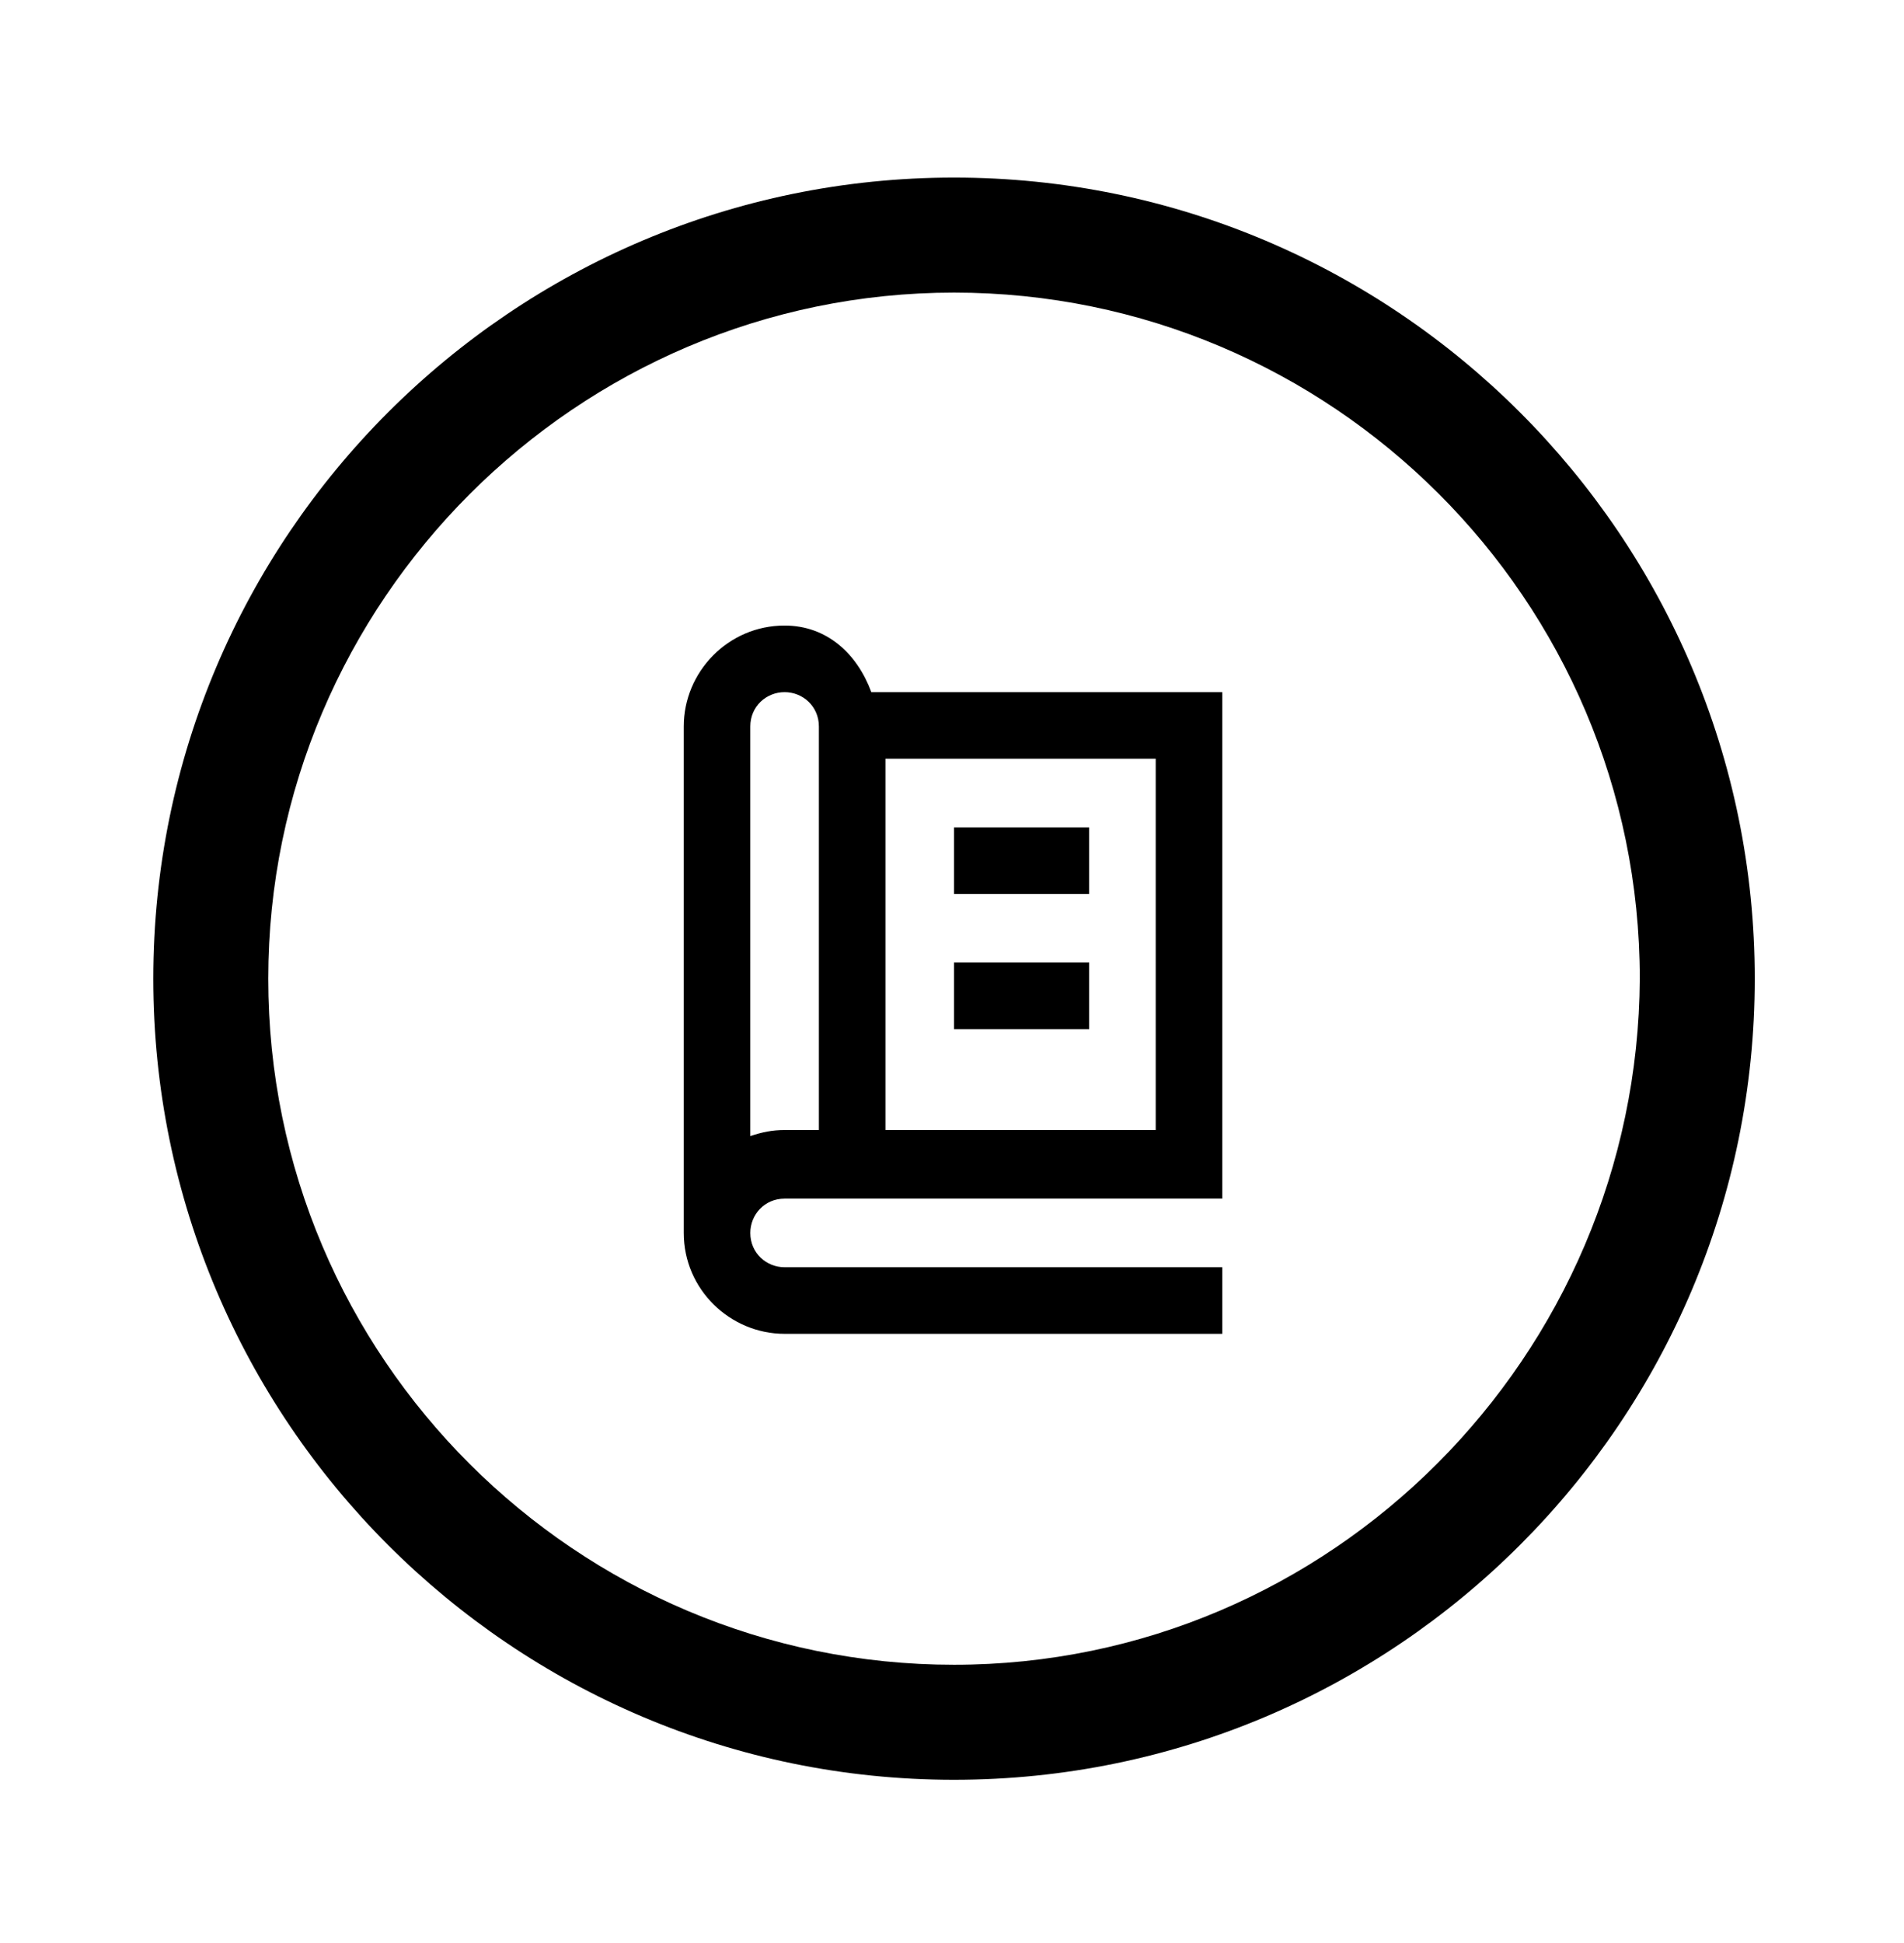
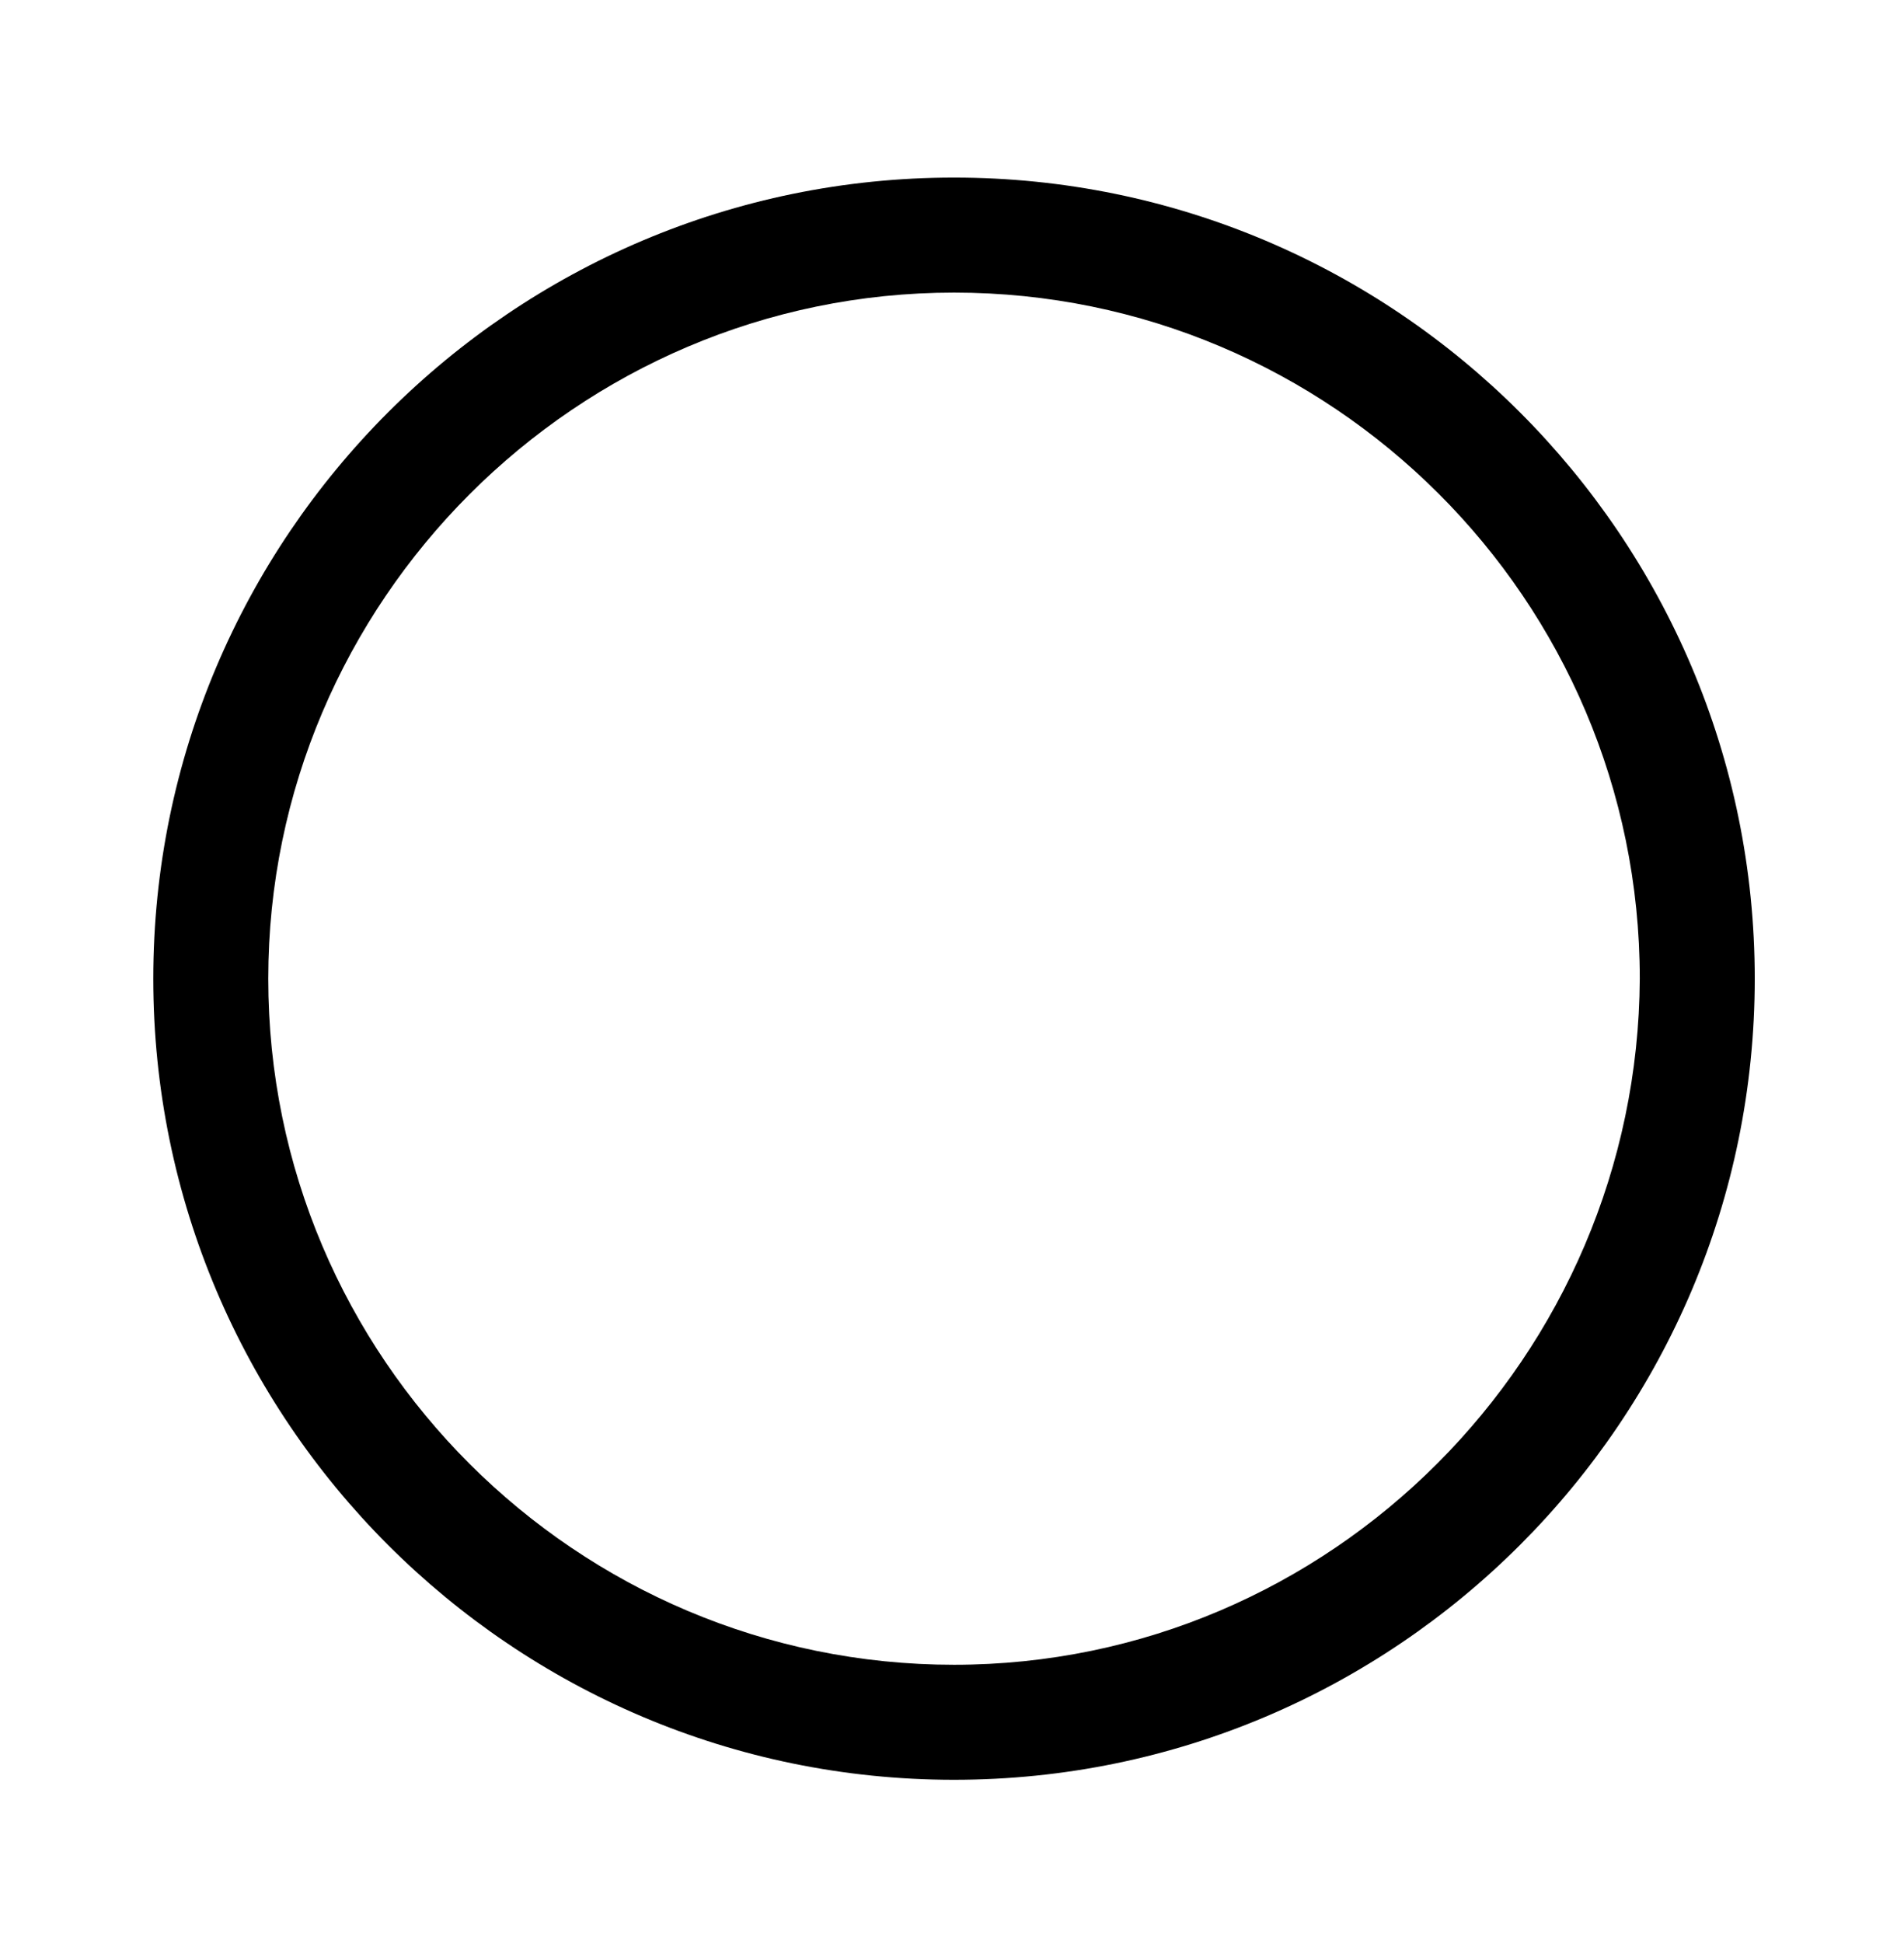
<svg xmlns="http://www.w3.org/2000/svg" version="1.1" id="レイヤー_1" x="0px" y="0px" viewBox="0 0 94.4 96.3" style="enable-background:new 0 0 94.4 96.3;" xml:space="preserve">
  <path d="M47.3,8.8C25.4,8.8,7.6,26.6,7.6,48.5s17.8,39.7,39.7,39.7S87,70.4,87,48.5S69.2,8.8,47.3,8.8 M47.3,82.5  c-18.7,0-34-15.2-34-34c0-18.7,15.3-34,34-34s34,15.2,34,34C81.2,67.2,66,82.5,47.3,82.5" />
-   <path d="M38.9,31c-2.8,0-5,2.3-5,5v25.1c0,2.8,2.3,5,5,5h21.7v-3.3H38.9c-0.9,0-1.7-0.7-1.7-1.7c0-0.9,0.7-1.7,1.7-1.7h3.3h18.4  V34.3H43.2C42.5,32.4,41,31,38.9,31 M38.9,34.3c0.9,0,1.7,0.7,1.7,1.7v20h-1.7c-0.6,0-1.1,0.1-1.7,0.3V36C37.2,35,38,34.3,38.9,34.3   M43.9,37.6h13.4V56H43.9V37.6z M47.3,44.3H54V41h-6.7V44.3z M47.3,51H54v-3.3h-6.7V51z" />
</svg>